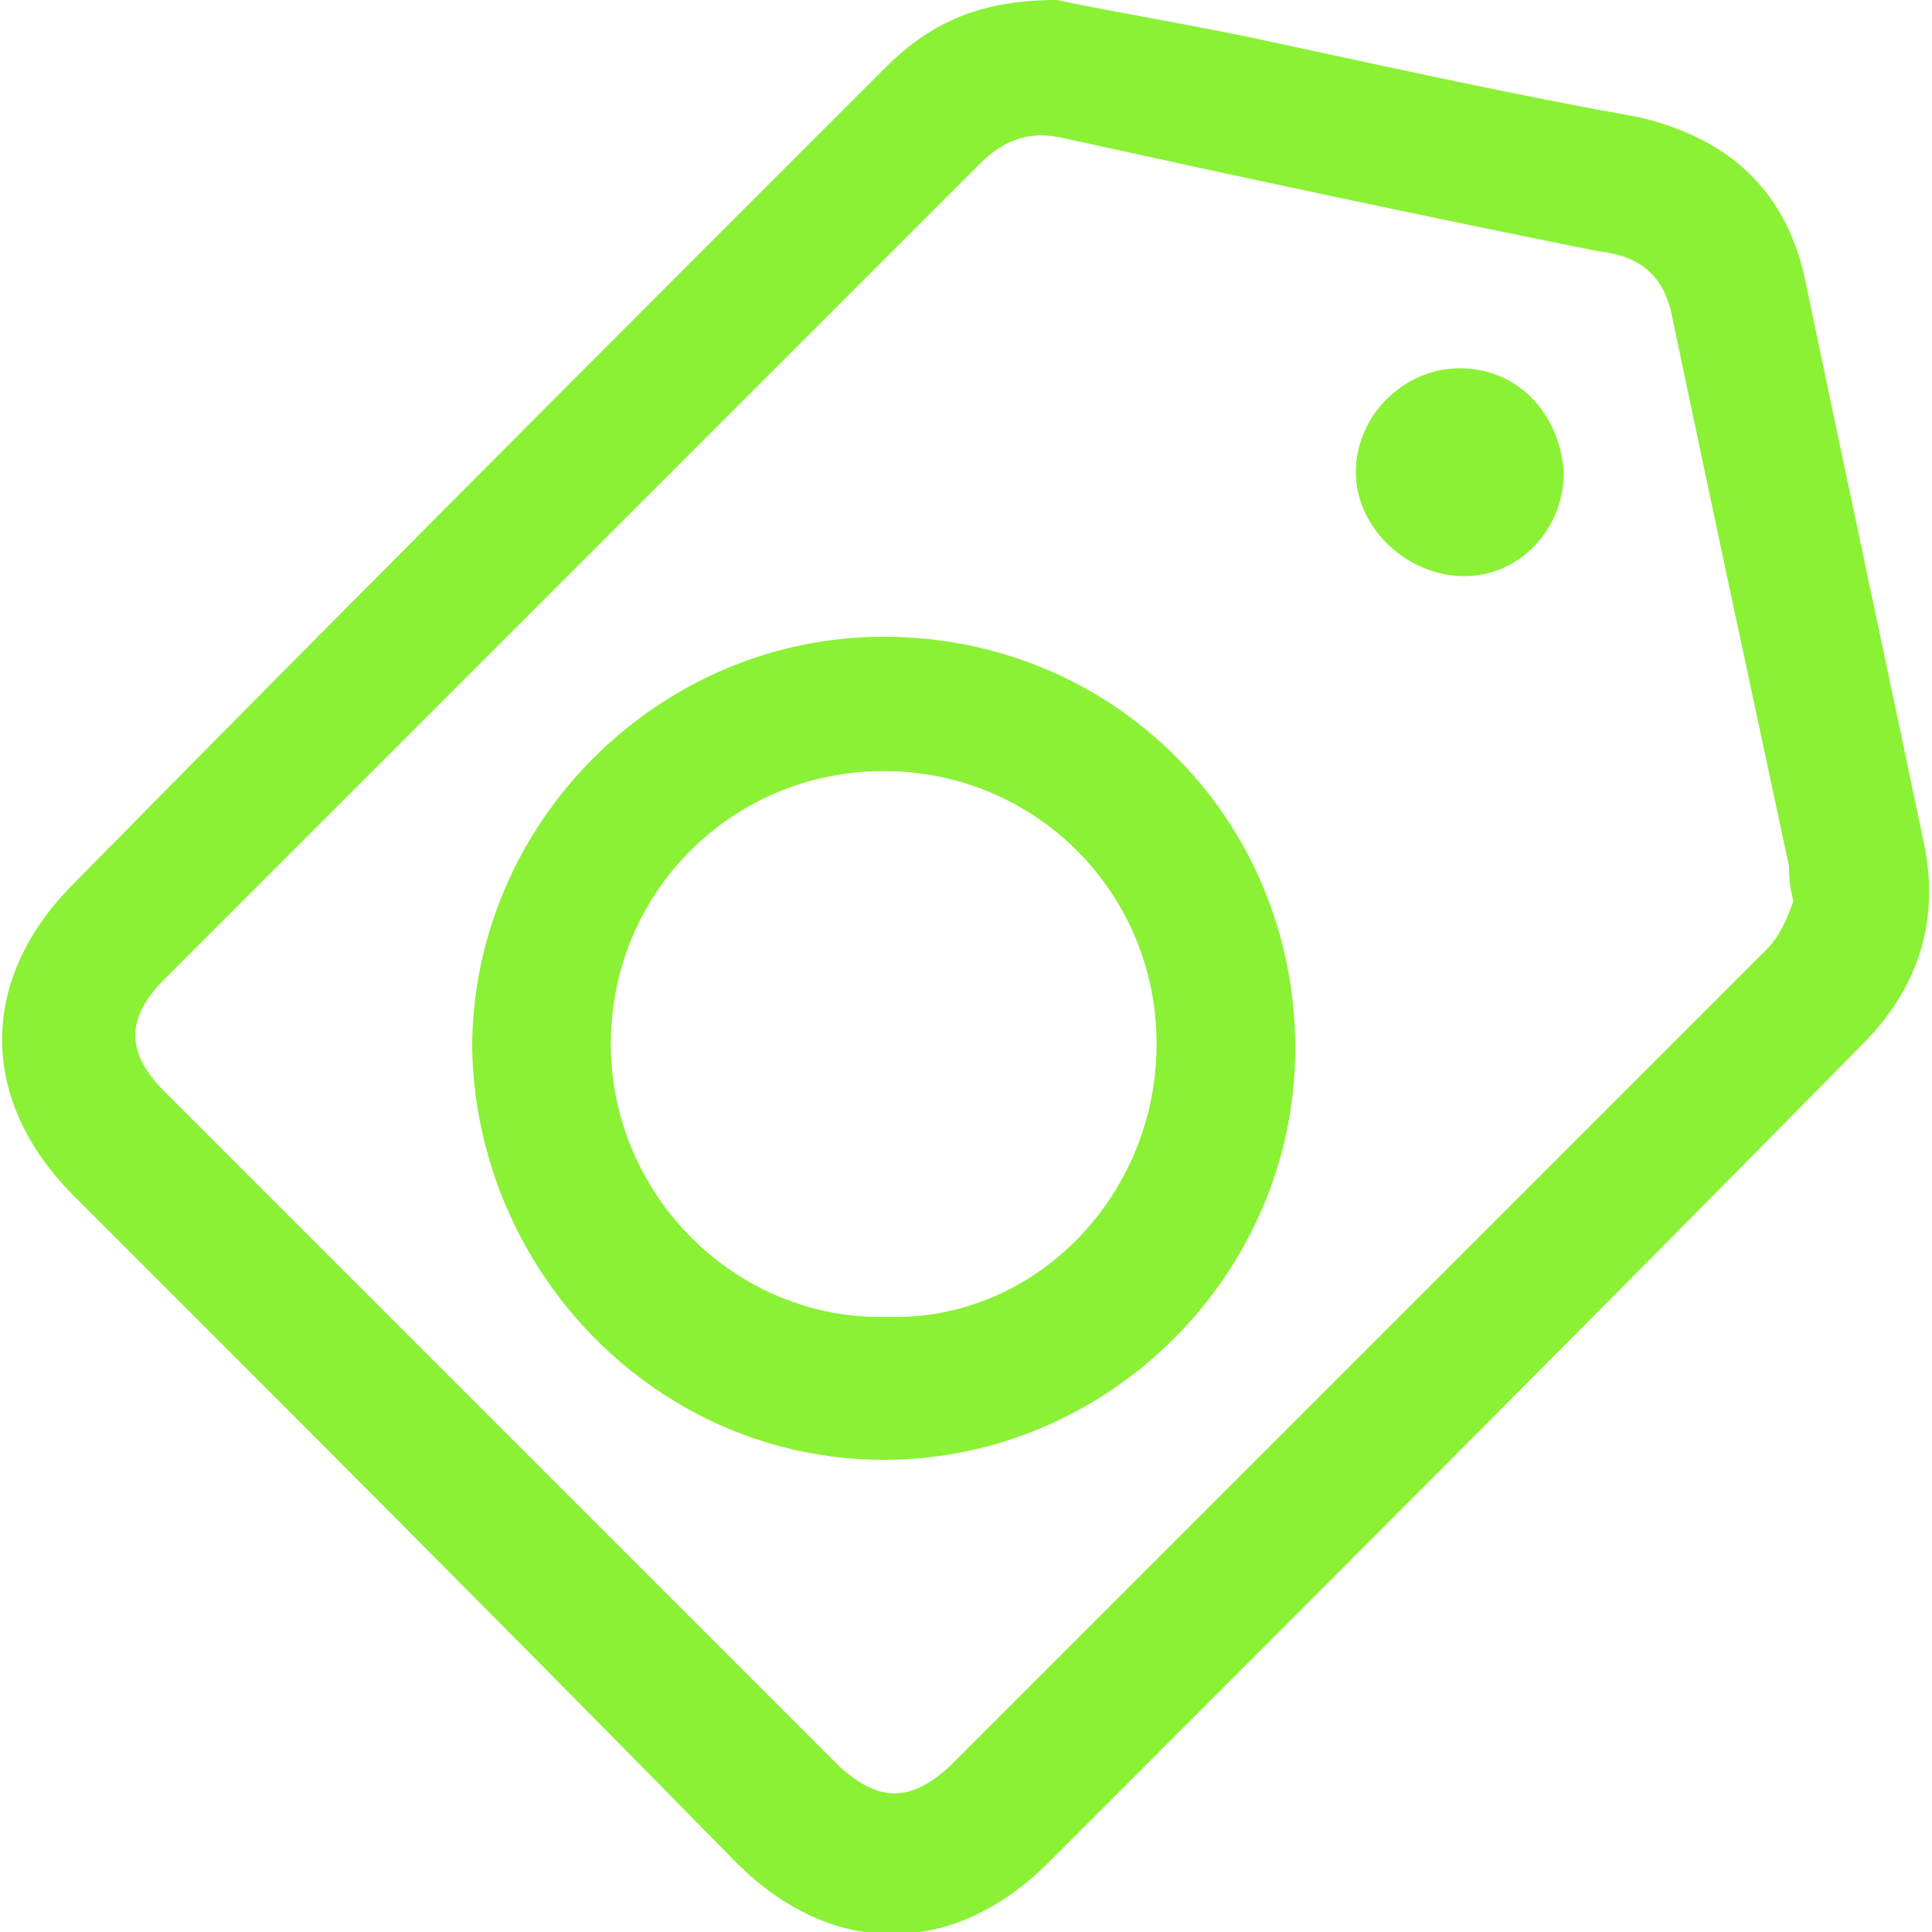
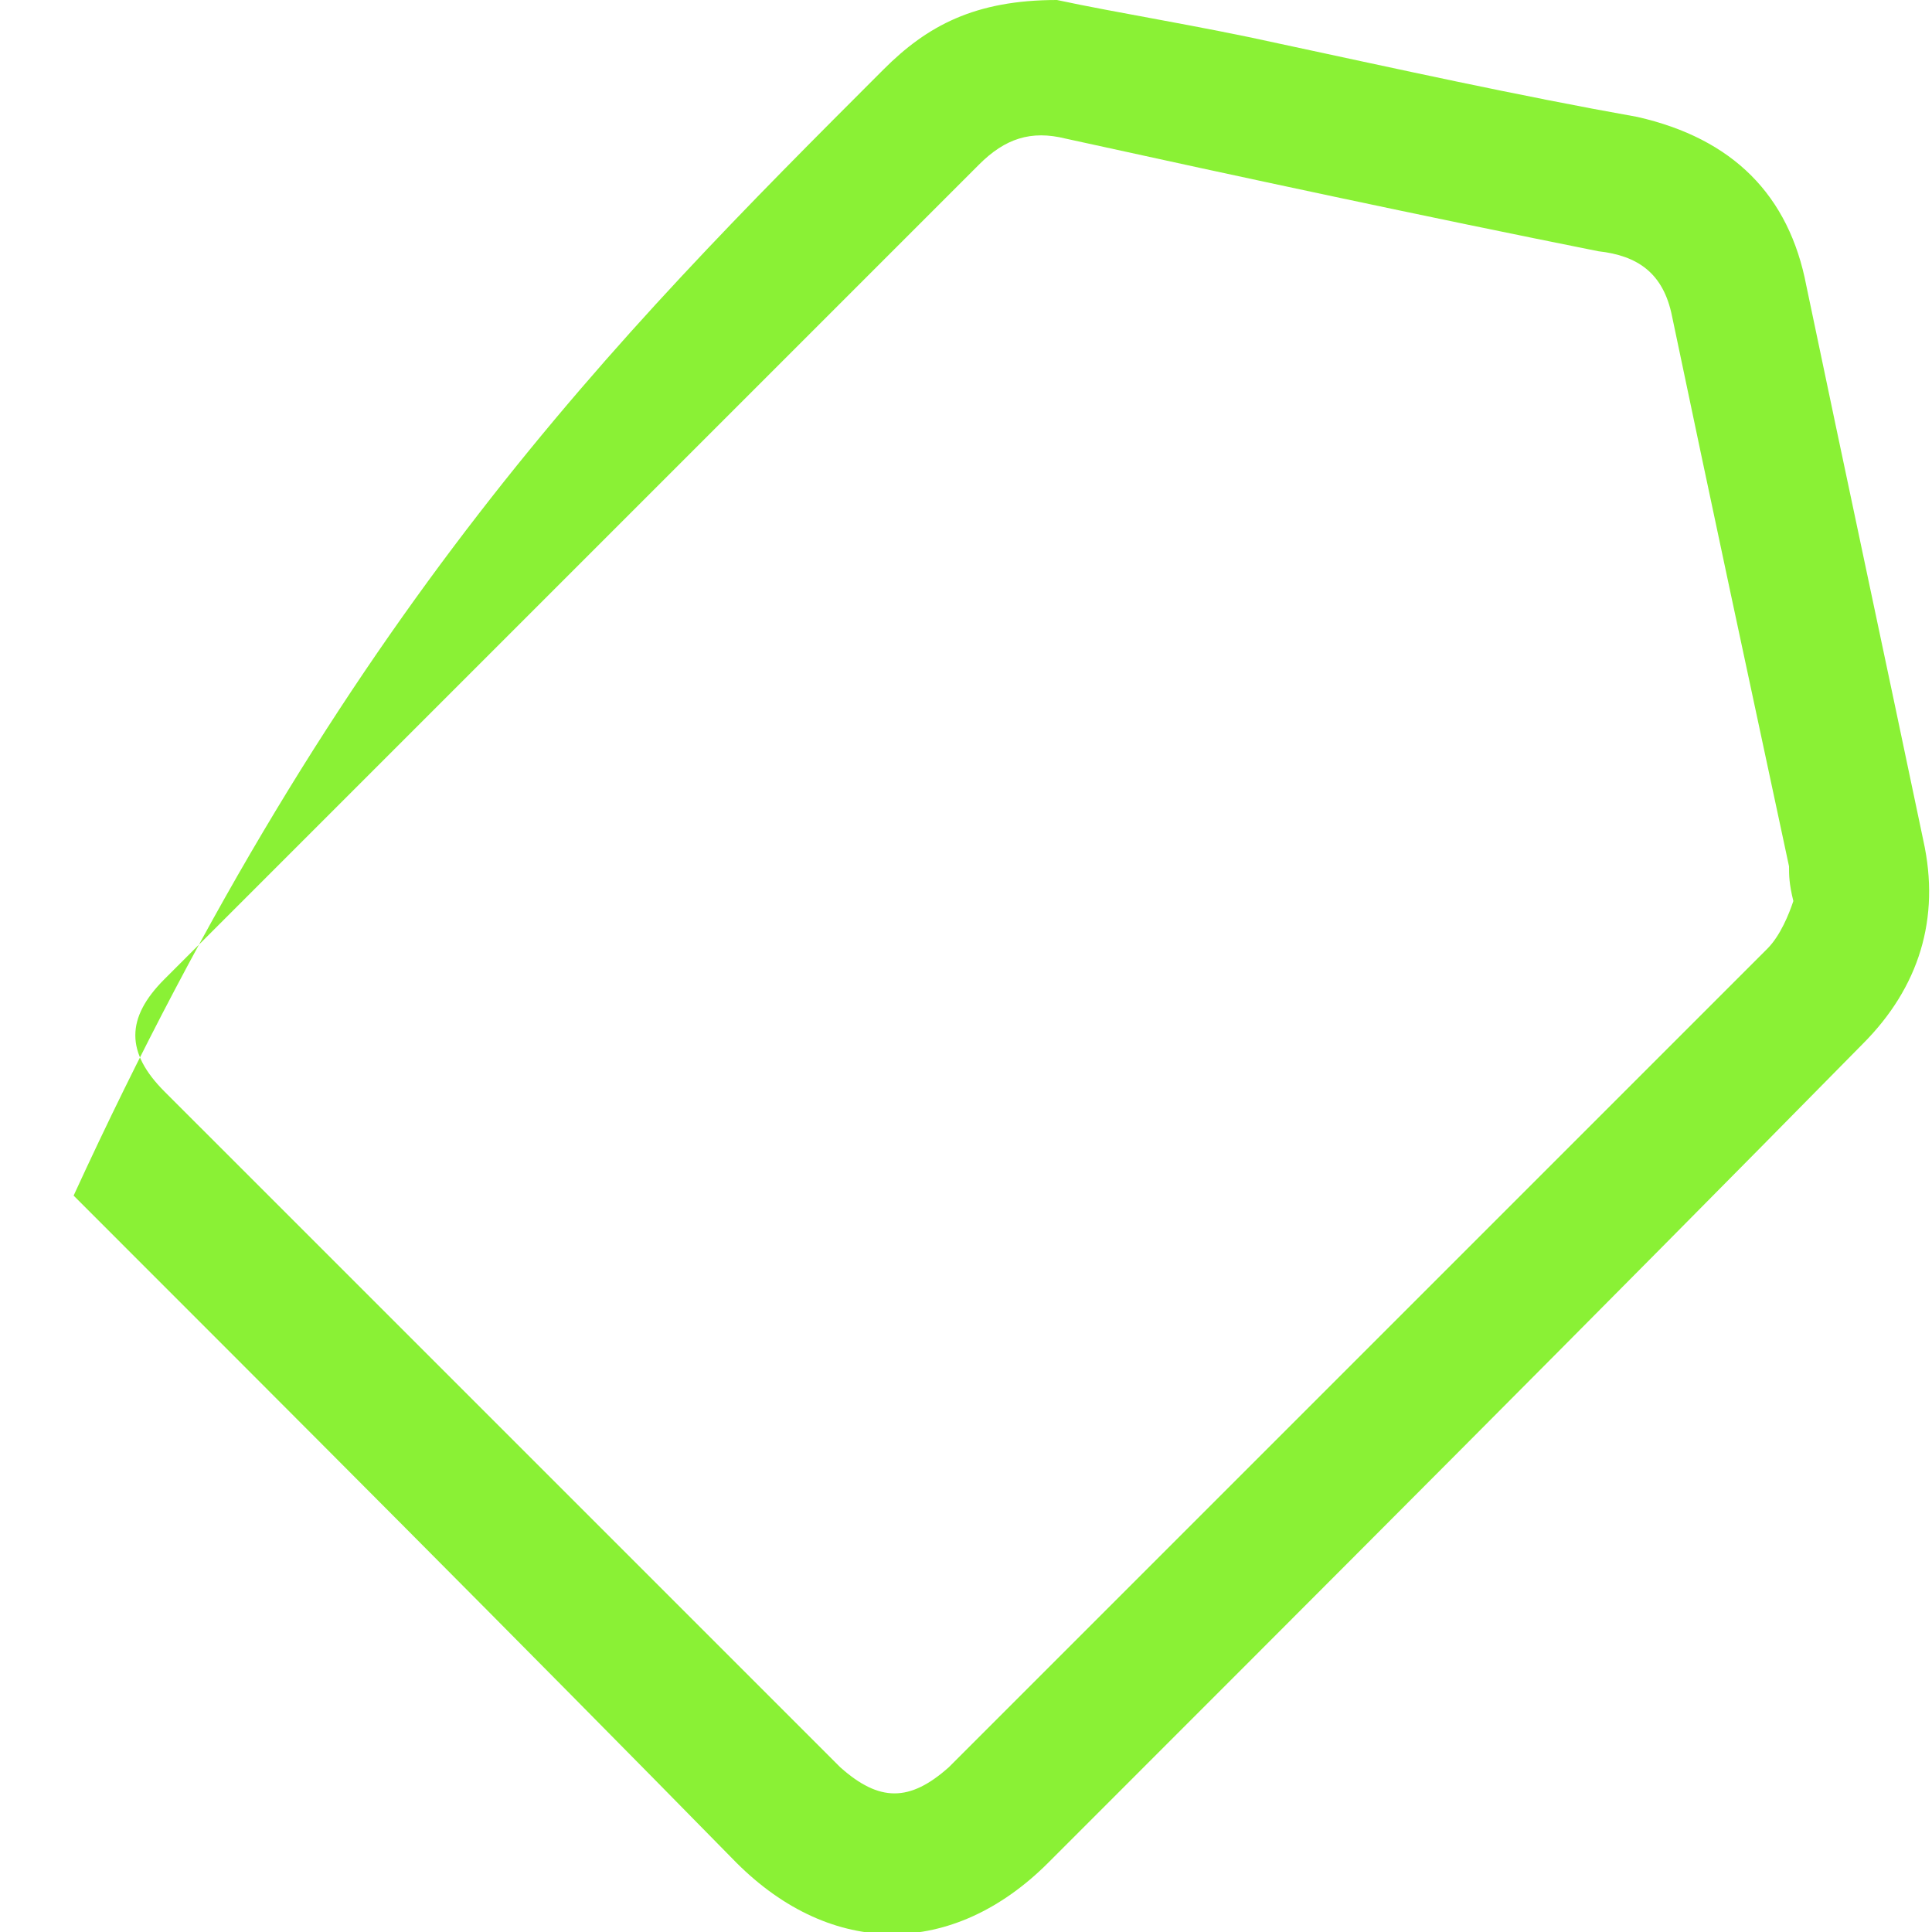
<svg xmlns="http://www.w3.org/2000/svg" width="38" height="38" viewBox="0 0 38 38" fill="none">
  <g clip-path="url(#clip0_289_1778)">
-     <path d="M20.789 0C21.982 0.256 23.6 0.511 25.134 0.852C27.52 1.363 29.82 1.874 32.206 2.3C34.08 2.726 35.188 3.834 35.529 5.623C36.295 9.287 37.062 12.866 37.829 16.529C38.17 18.063 37.744 19.426 36.636 20.534C31.354 25.901 25.986 31.269 20.618 36.637C18.744 38.511 16.358 38.511 14.484 36.637C10.138 32.206 5.793 27.861 1.448 23.516C-0.427 21.641 -0.427 19.256 1.448 17.381C6.73 12.014 12.098 6.646 17.381 1.363C18.233 0.511 19.17 0 20.789 0ZM35.273 17.722C35.188 17.381 35.188 17.211 35.188 17.04C34.421 13.462 33.654 9.883 32.887 6.22C32.717 5.368 32.206 5.027 31.439 4.942C28.031 4.26 24.452 3.493 20.959 2.726C20.277 2.556 19.766 2.726 19.255 3.238C13.887 8.605 8.605 13.888 3.237 19.256C2.47 20.022 2.47 20.704 3.237 21.471C7.668 25.901 12.098 30.332 16.529 34.762C17.295 35.444 17.892 35.444 18.659 34.762C24.026 29.395 29.394 24.027 34.762 18.659C35.017 18.404 35.188 17.978 35.273 17.722Z" fill="#8AF135" />
-     <path d="M25.476 20.619C25.476 25.049 21.812 28.713 17.381 28.713C12.951 28.713 9.372 25.049 9.287 20.619C9.287 16.188 12.951 12.524 17.381 12.524C21.897 12.524 25.476 16.103 25.476 20.619ZM22.749 20.533C22.749 17.551 20.363 15.166 17.381 15.166C14.399 15.166 12.014 17.551 12.014 20.533C12.014 23.515 14.484 25.986 17.466 25.901C20.363 25.986 22.749 23.515 22.749 20.533Z" fill="#8AF135" />
-     <path d="M30.758 9.288C30.758 10.395 29.906 11.332 28.798 11.332C27.69 11.332 26.668 10.395 26.668 9.288C26.668 8.18 27.605 7.243 28.713 7.243C29.82 7.243 30.672 8.095 30.758 9.288Z" fill="#8AF135" />
+     <path d="M20.789 0C21.982 0.256 23.6 0.511 25.134 0.852C27.52 1.363 29.82 1.874 32.206 2.3C34.08 2.726 35.188 3.834 35.529 5.623C36.295 9.287 37.062 12.866 37.829 16.529C38.17 18.063 37.744 19.426 36.636 20.534C31.354 25.901 25.986 31.269 20.618 36.637C18.744 38.511 16.358 38.511 14.484 36.637C10.138 32.206 5.793 27.861 1.448 23.516C6.73 12.014 12.098 6.646 17.381 1.363C18.233 0.511 19.17 0 20.789 0ZM35.273 17.722C35.188 17.381 35.188 17.211 35.188 17.04C34.421 13.462 33.654 9.883 32.887 6.22C32.717 5.368 32.206 5.027 31.439 4.942C28.031 4.26 24.452 3.493 20.959 2.726C20.277 2.556 19.766 2.726 19.255 3.238C13.887 8.605 8.605 13.888 3.237 19.256C2.47 20.022 2.47 20.704 3.237 21.471C7.668 25.901 12.098 30.332 16.529 34.762C17.295 35.444 17.892 35.444 18.659 34.762C24.026 29.395 29.394 24.027 34.762 18.659C35.017 18.404 35.188 17.978 35.273 17.722Z" fill="#8AF135" />
  </g>
  <defs>
    <clipPath id="clip0_289_1778">
      <rect width="38" height="38" fill="white" />
    </clipPath>
  </defs>
</svg>